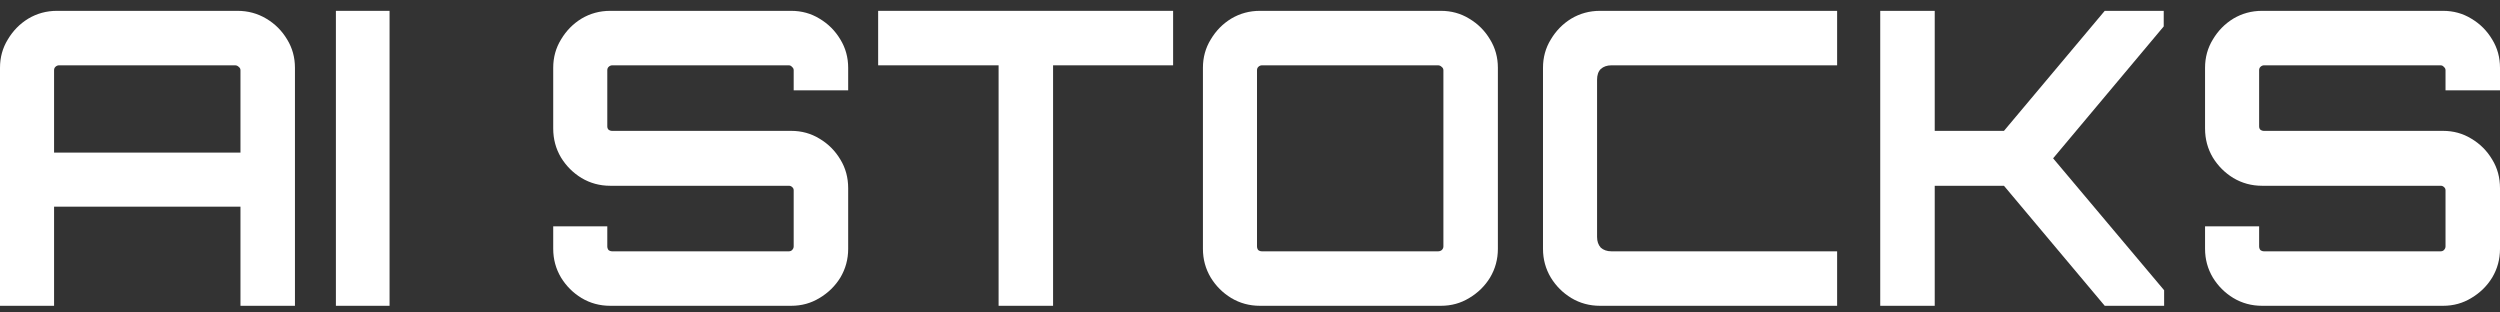
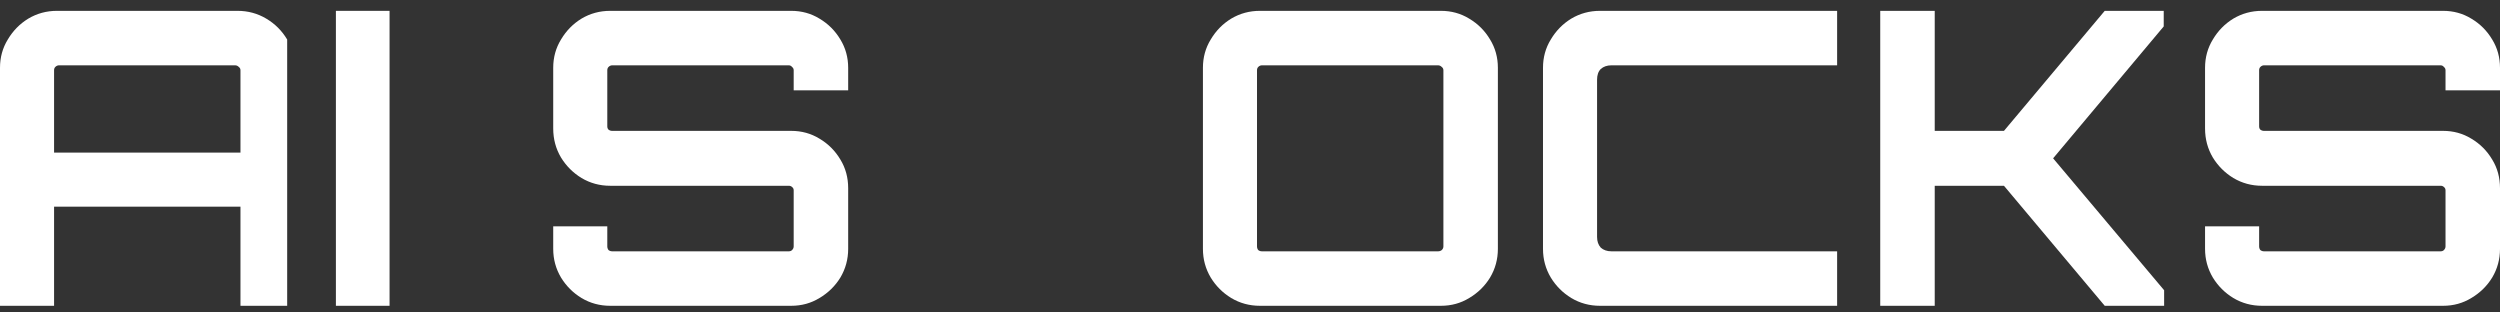
<svg xmlns="http://www.w3.org/2000/svg" width="192" height="24" viewBox="0 0 192 24" fill="none">
  <rect x="0" y="0" width="192" height="24" fill="#333333" stroke="none" />
  <path d="M173.721 23.485C172.924 23.485 172.19 23.286 171.518 22.887C170.868 22.489 170.344 21.965 169.945 21.314C169.547 20.643 169.348 19.909 169.348 19.112V17.382H173.501V18.923C173.501 19.028 173.532 19.123 173.595 19.206C173.679 19.27 173.773 19.301 173.878 19.301H187.438C187.543 19.301 187.627 19.27 187.69 19.206C187.774 19.123 187.816 19.028 187.816 18.923V14.613C187.816 14.508 187.774 14.424 187.69 14.361C187.627 14.299 187.543 14.267 187.438 14.267H173.721C172.924 14.267 172.19 14.068 171.518 13.669C170.868 13.271 170.344 12.746 169.945 12.096C169.547 11.425 169.348 10.681 169.348 9.862V5.206C169.348 4.409 169.547 3.686 169.945 3.035C170.344 2.364 170.868 1.829 171.518 1.431C172.19 1.032 172.924 0.833 173.721 0.833H187.627C188.424 0.833 189.147 1.032 189.798 1.431C190.469 1.829 191.004 2.364 191.402 3.035C191.801 3.686 192 4.409 192 5.206V6.937H187.816V5.395C187.816 5.29 187.774 5.206 187.69 5.143C187.627 5.059 187.543 5.017 187.438 5.017H173.878C173.773 5.017 173.679 5.059 173.595 5.143C173.532 5.206 173.501 5.29 173.501 5.395V9.705C173.501 9.81 173.532 9.894 173.595 9.957C173.679 10.02 173.773 10.051 173.878 10.051H187.627C188.424 10.051 189.147 10.251 189.798 10.649C190.469 11.047 191.004 11.582 191.402 12.254C191.801 12.904 192 13.638 192 14.456V19.112C192 19.909 191.801 20.643 191.402 21.314C191.004 21.965 190.469 22.489 189.798 22.887C189.147 23.286 188.424 23.485 187.627 23.485H173.721Z" fill="white" />
  <path d="M144.402 23.485V0.833H148.587V10.051H153.904L161.643 0.833H166.174V2.029L157.679 12.159L166.205 22.29V23.485H161.643L153.904 14.267H148.587V23.485H144.402Z" fill="white" />
  <path d="M122.875 23.485C122.078 23.485 121.344 23.286 120.673 22.887C120.023 22.489 119.498 21.965 119.1 21.314C118.701 20.643 118.502 19.909 118.502 19.112V5.206C118.502 4.409 118.701 3.686 119.1 3.035C119.498 2.364 120.023 1.829 120.673 1.431C121.344 1.032 122.078 0.833 122.875 0.833H141.091V5.017H123.756C123.42 5.017 123.148 5.112 122.938 5.301C122.749 5.489 122.655 5.762 122.655 6.119V18.2C122.655 18.535 122.749 18.808 122.938 19.018C123.148 19.206 123.42 19.301 123.756 19.301H141.091V23.485H122.875Z" fill="white" />
  <path d="M96.758 23.485C95.961 23.485 95.227 23.286 94.556 22.887C93.905 22.489 93.381 21.965 92.983 21.314C92.584 20.643 92.385 19.909 92.385 19.112V5.206C92.385 4.409 92.584 3.686 92.983 3.035C93.381 2.364 93.905 1.829 94.556 1.431C95.227 1.032 95.961 0.833 96.758 0.833H110.664C111.461 0.833 112.185 1.032 112.835 1.431C113.506 1.829 114.041 2.364 114.439 3.035C114.838 3.686 115.037 4.409 115.037 5.206V19.112C115.037 19.909 114.838 20.643 114.439 21.314C114.041 21.965 113.506 22.489 112.835 22.887C112.185 23.286 111.461 23.485 110.664 23.485H96.758ZM96.915 19.301H110.444C110.549 19.301 110.643 19.27 110.727 19.206C110.811 19.123 110.853 19.028 110.853 18.923V5.395C110.853 5.29 110.811 5.206 110.727 5.143C110.643 5.059 110.549 5.017 110.444 5.017H96.915C96.81 5.017 96.716 5.059 96.632 5.143C96.569 5.206 96.538 5.29 96.538 5.395V18.923C96.538 19.028 96.569 19.123 96.632 19.206C96.716 19.27 96.81 19.301 96.915 19.301Z" fill="white" />
-   <path d="M76.692 23.485V5.017H67.442V0.833H90.095V5.017H80.876V23.485H76.692Z" fill="white" />
  <path d="M46.861 23.485C46.063 23.485 45.329 23.286 44.658 22.887C44.008 22.489 43.484 21.965 43.085 21.314C42.687 20.643 42.487 19.909 42.487 19.112V17.382H46.64V18.923C46.64 19.028 46.672 19.123 46.735 19.206C46.819 19.27 46.913 19.301 47.018 19.301H60.578C60.682 19.301 60.766 19.27 60.829 19.206C60.913 19.123 60.955 19.028 60.955 18.923V14.613C60.955 14.508 60.913 14.424 60.829 14.361C60.766 14.299 60.682 14.267 60.578 14.267H46.861C46.063 14.267 45.329 14.068 44.658 13.669C44.008 13.271 43.484 12.746 43.085 12.096C42.687 11.425 42.487 10.681 42.487 9.862V5.206C42.487 4.409 42.687 3.686 43.085 3.035C43.484 2.364 44.008 1.829 44.658 1.431C45.329 1.032 46.063 0.833 46.861 0.833H60.766C61.563 0.833 62.287 1.032 62.937 1.431C63.608 1.829 64.143 2.364 64.542 3.035C64.94 3.686 65.14 4.409 65.14 5.206V6.937H60.955V5.395C60.955 5.29 60.913 5.206 60.829 5.143C60.766 5.059 60.682 5.017 60.578 5.017H47.018C46.913 5.017 46.819 5.059 46.735 5.143C46.672 5.206 46.64 5.29 46.64 5.395V9.705C46.64 9.81 46.672 9.894 46.735 9.957C46.819 10.02 46.913 10.051 47.018 10.051H60.766C61.563 10.051 62.287 10.251 62.937 10.649C63.608 11.047 64.143 11.582 64.542 12.254C64.94 12.904 65.14 13.638 65.14 14.456V19.112C65.14 19.909 64.94 20.643 64.542 21.314C64.143 21.965 63.608 22.489 62.937 22.887C62.287 23.286 61.563 23.485 60.766 23.485H46.861Z" fill="white" />
  <path d="M25.797 23.485V0.833H29.918V23.485H25.797Z" fill="white" />
-   <path d="M0 23.485V5.206C0 4.409 0.199 3.686 0.598 3.035C0.996 2.364 1.521 1.829 2.171 1.431C2.842 1.032 3.576 0.833 4.373 0.833H18.248C19.045 0.833 19.779 1.032 20.45 1.431C21.121 1.829 21.656 2.364 22.055 3.035C22.453 3.686 22.652 4.409 22.652 5.206V23.485H18.468V15.872H4.153V23.485H0ZM4.153 11.719H18.468V5.395C18.468 5.29 18.426 5.206 18.342 5.143C18.258 5.059 18.164 5.017 18.059 5.017H4.53C4.426 5.017 4.331 5.059 4.247 5.143C4.184 5.206 4.153 5.29 4.153 5.395V11.719Z" fill="white" />
+   <path d="M0 23.485V5.206C0 4.409 0.199 3.686 0.598 3.035C0.996 2.364 1.521 1.829 2.171 1.431C2.842 1.032 3.576 0.833 4.373 0.833H18.248C19.045 0.833 19.779 1.032 20.45 1.431C21.121 1.829 21.656 2.364 22.055 3.035V23.485H18.468V15.872H4.153V23.485H0ZM4.153 11.719H18.468V5.395C18.468 5.29 18.426 5.206 18.342 5.143C18.258 5.059 18.164 5.017 18.059 5.017H4.53C4.426 5.017 4.331 5.059 4.247 5.143C4.184 5.206 4.153 5.29 4.153 5.395V11.719Z" fill="white" />
</svg>